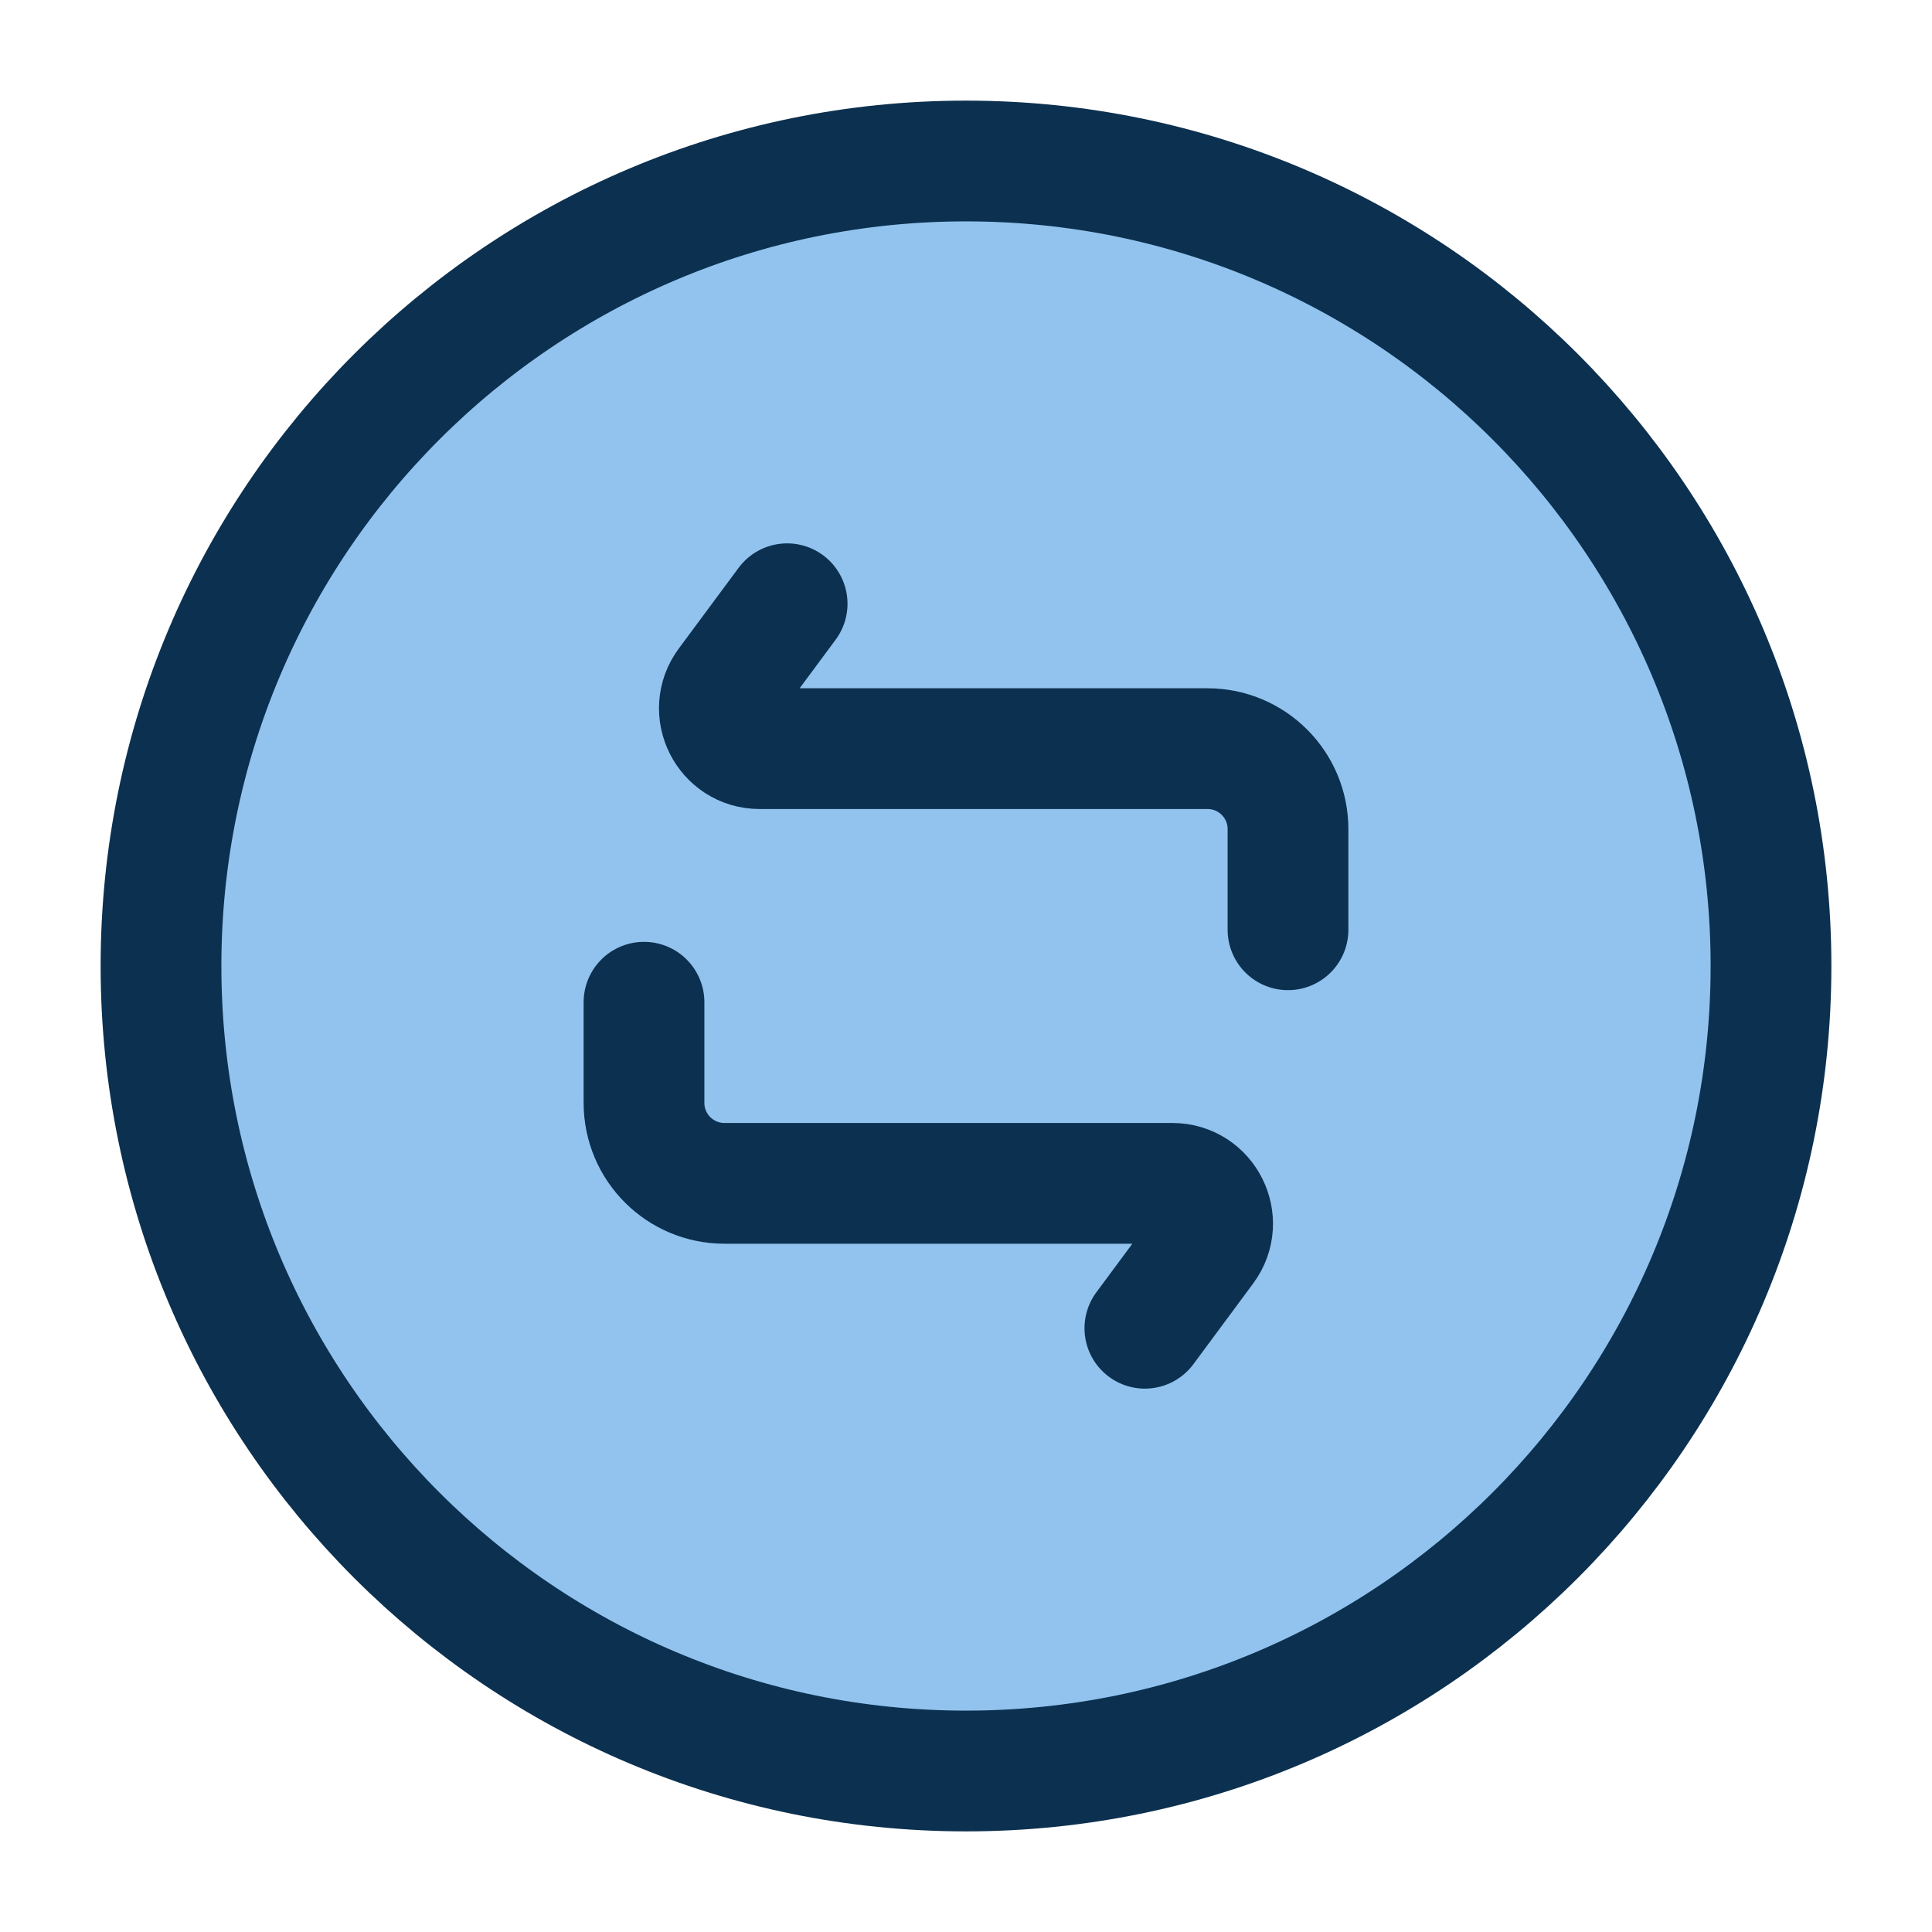
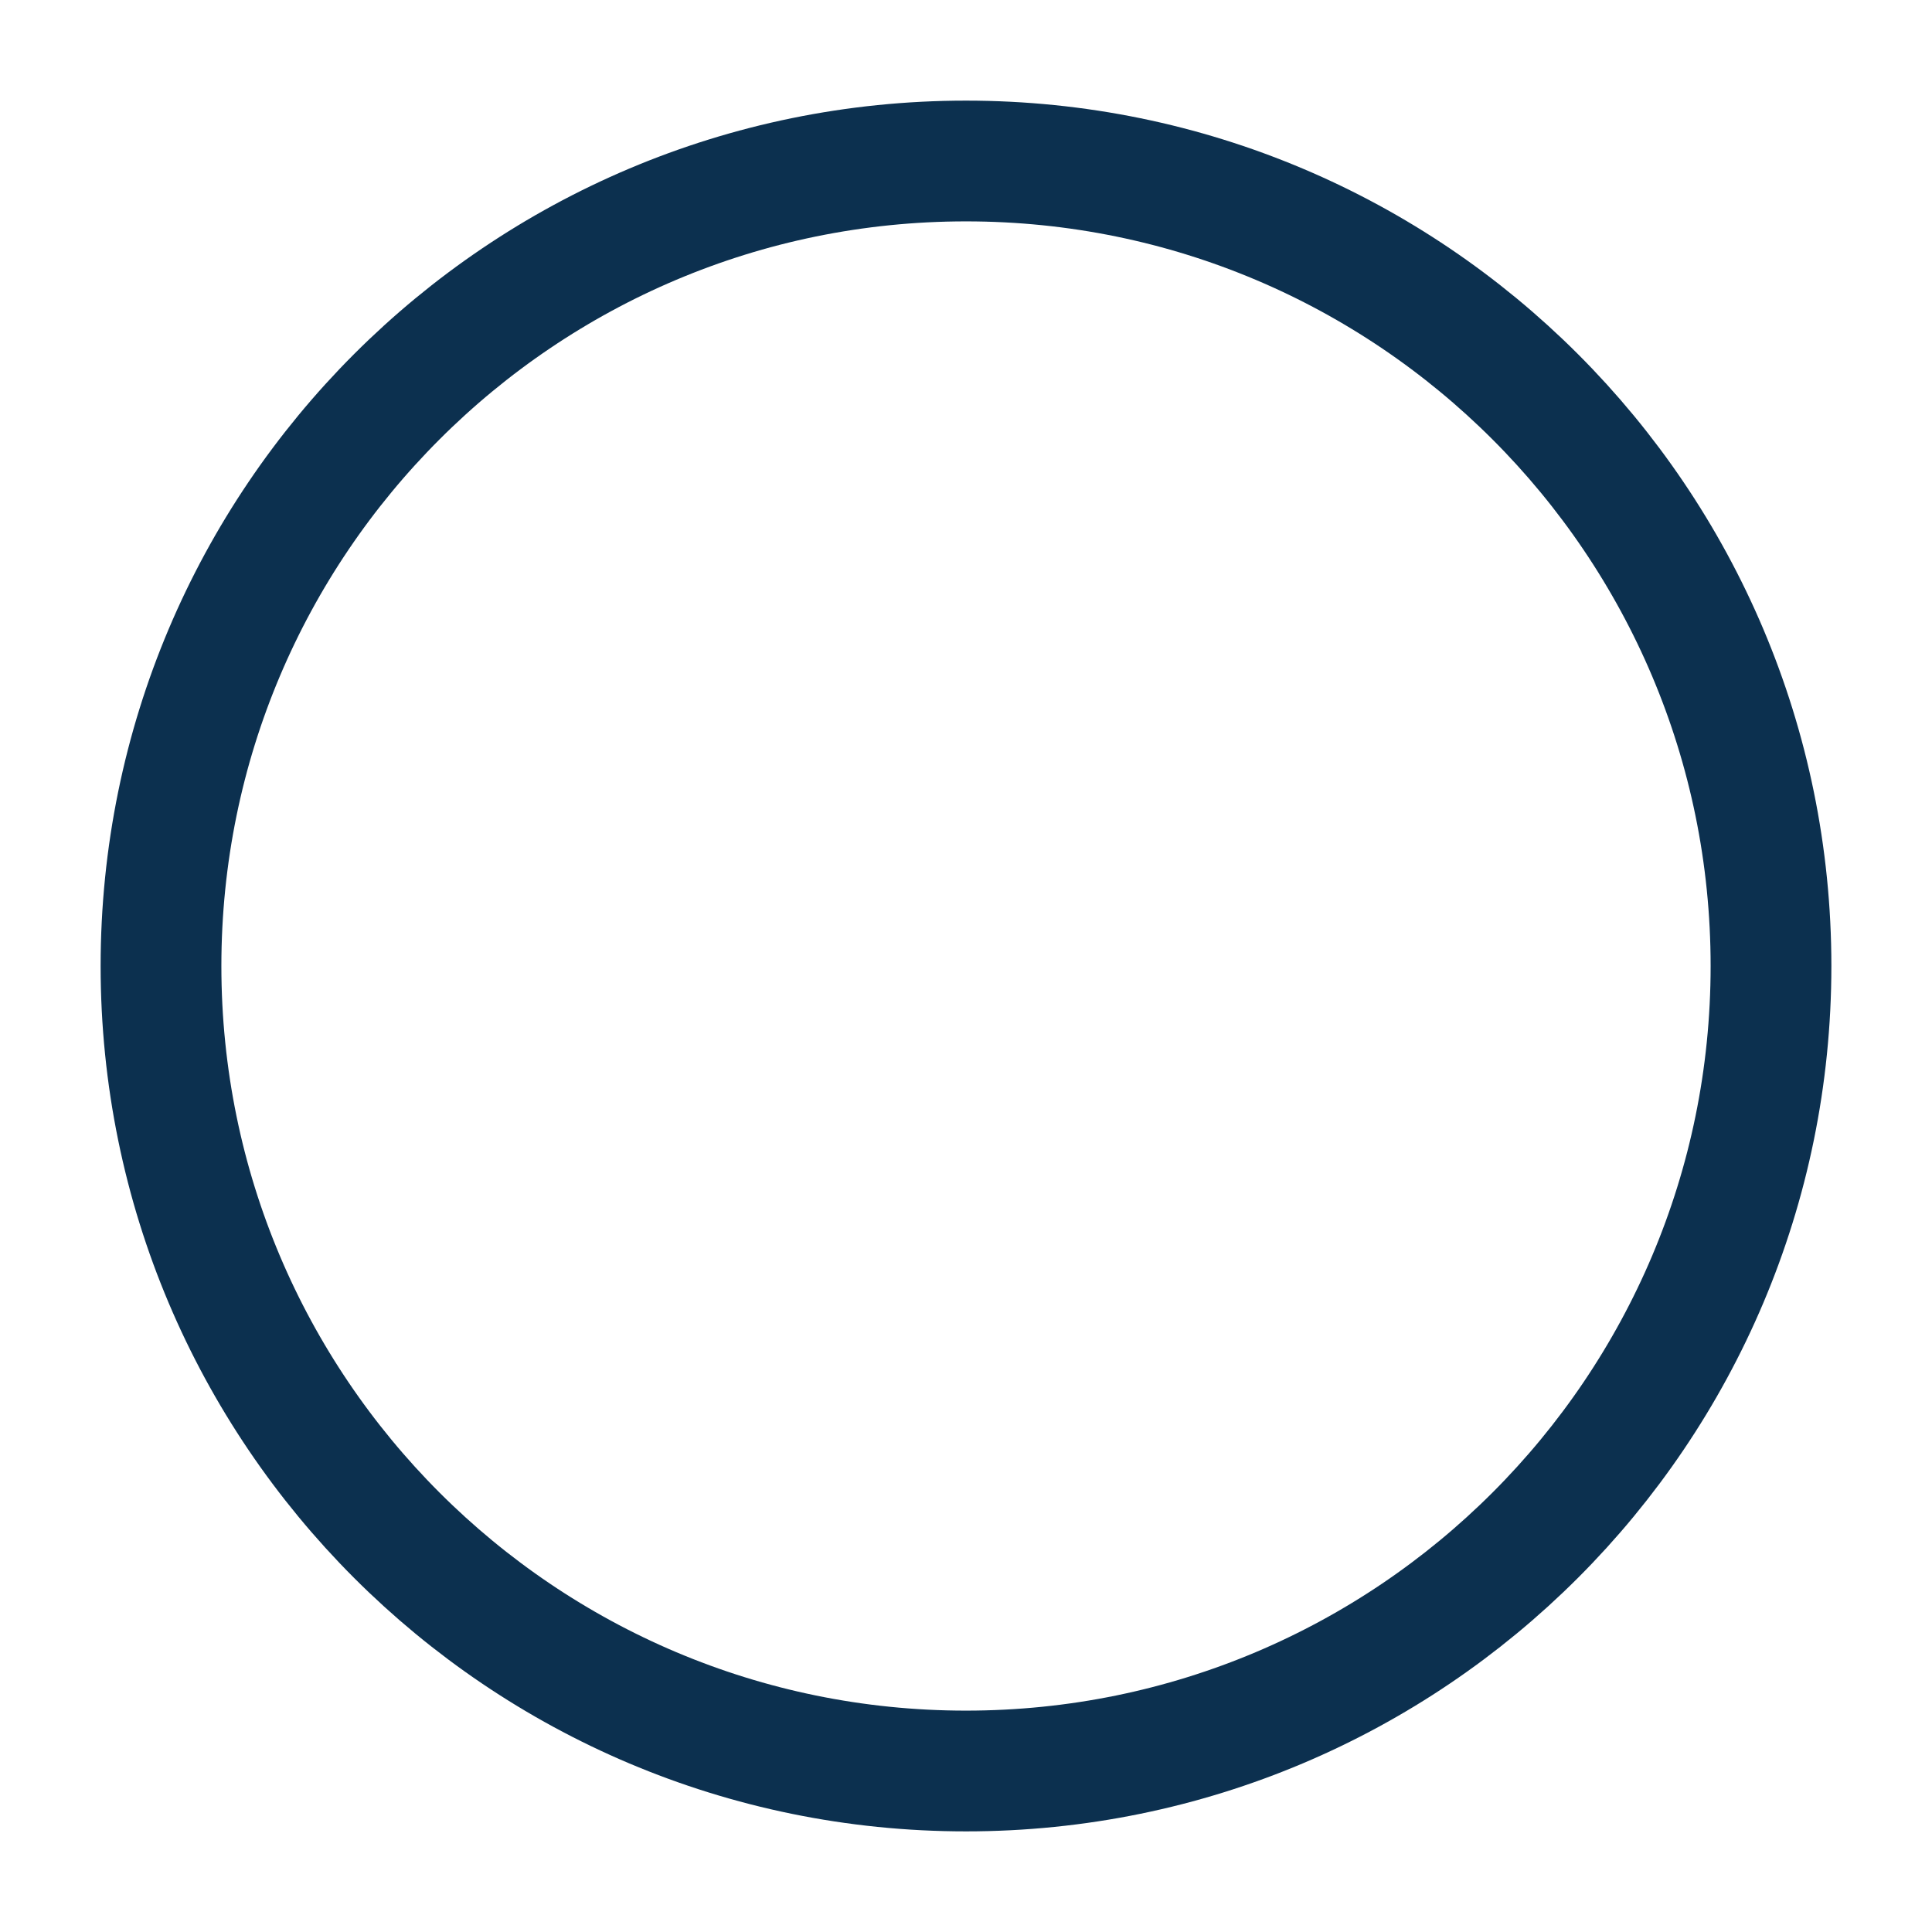
<svg xmlns="http://www.w3.org/2000/svg" width="48" height="48" viewBox="0 0 48 48" fill="none">
-   <path d="M24 44C35.046 44 44 35.046 44 24C44 12.954 35.046 4 24 4C12.954 4 4 12.954 4 24C4 35.046 12.954 44 24 44Z" fill="#91C3EE" />
-   <path d="M24 44C35.046 44 44 35.046 44 24C44 12.954 35.046 4 24 4C12.954 4 4 12.954 4 24C4 35.046 12.954 44 24 44Z" stroke="#0C304F" stroke-width="3" />
-   <path d="M32 23.1V20.6C32 19.495 31.105 18.6 30 18.6H18.874C18.053 18.6 17.582 17.665 18.07 17.005L19.556 15M16 24.9V27.4C16 28.505 16.895 29.4 18 29.4H29.126C29.947 29.4 30.418 30.335 29.929 30.995L28.444 33" stroke="#0C304F" stroke-width="3" stroke-linecap="round" stroke-linejoin="round" />
+   <path d="M24 44C35.046 44 44 35.046 44 24C44 12.954 35.046 4 24 4C12.954 4 4 12.954 4 24C4 35.046 12.954 44 24 44" stroke="#0C304F" stroke-width="3" />
</svg>